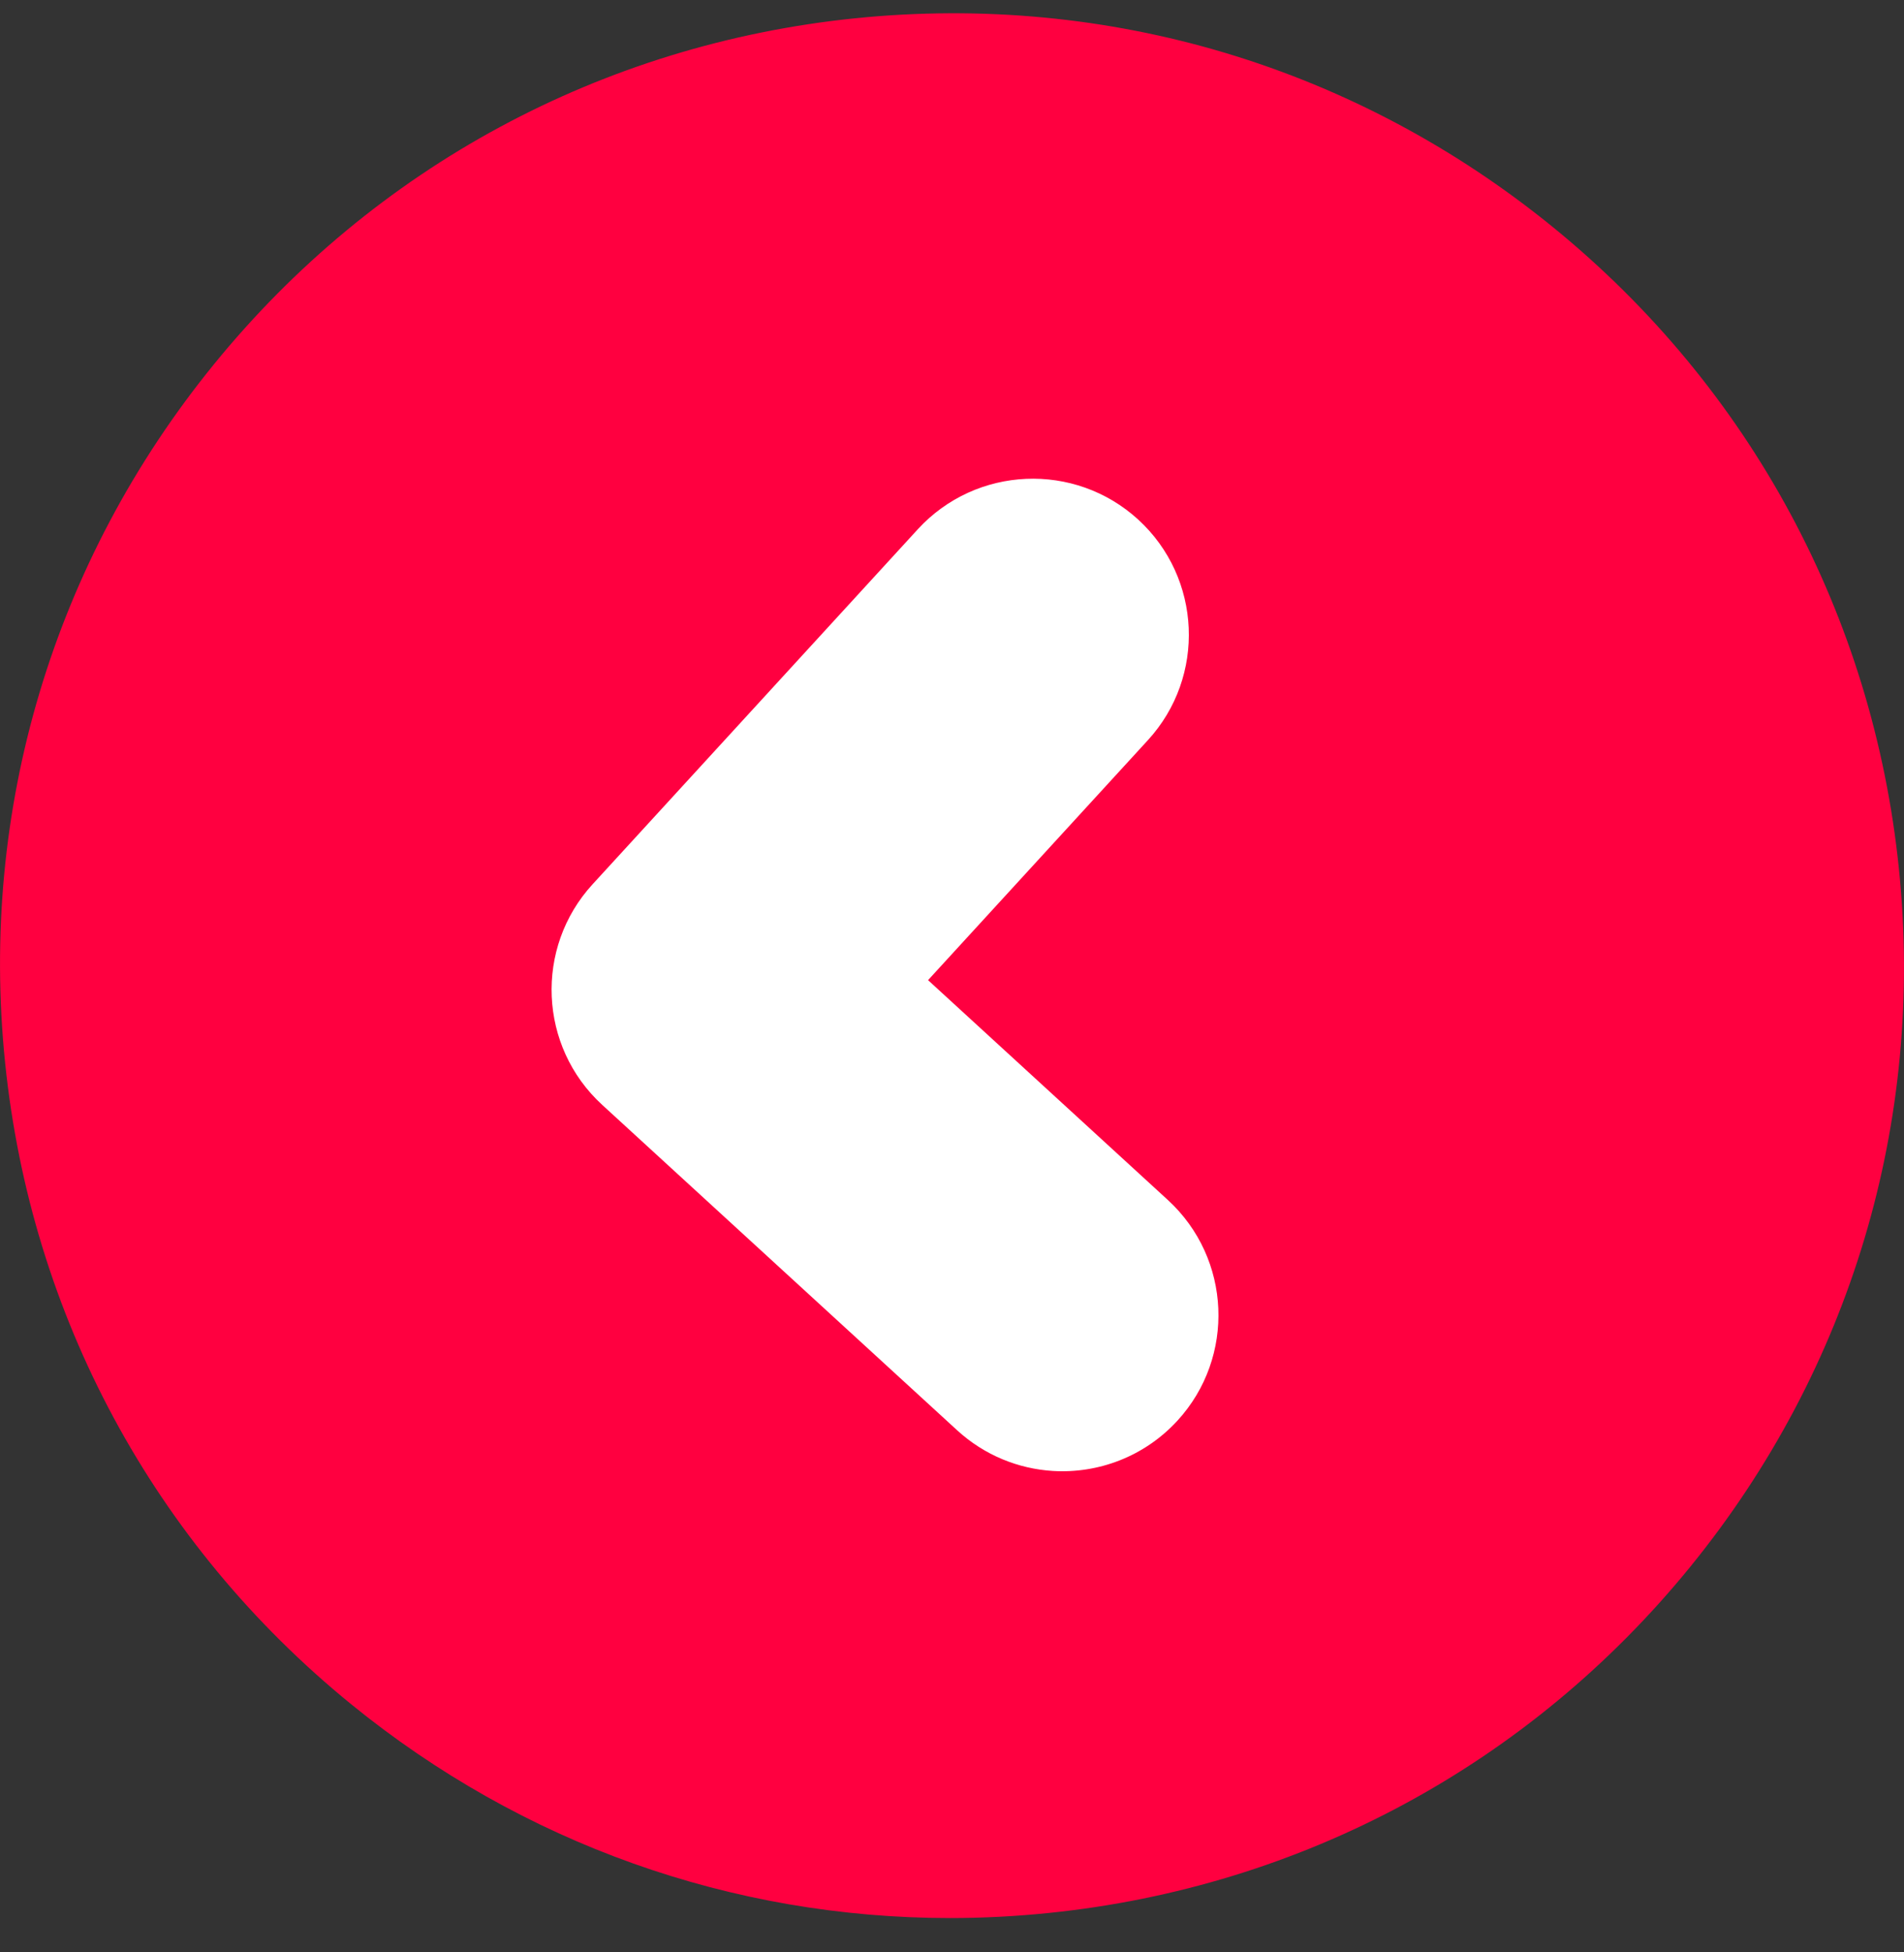
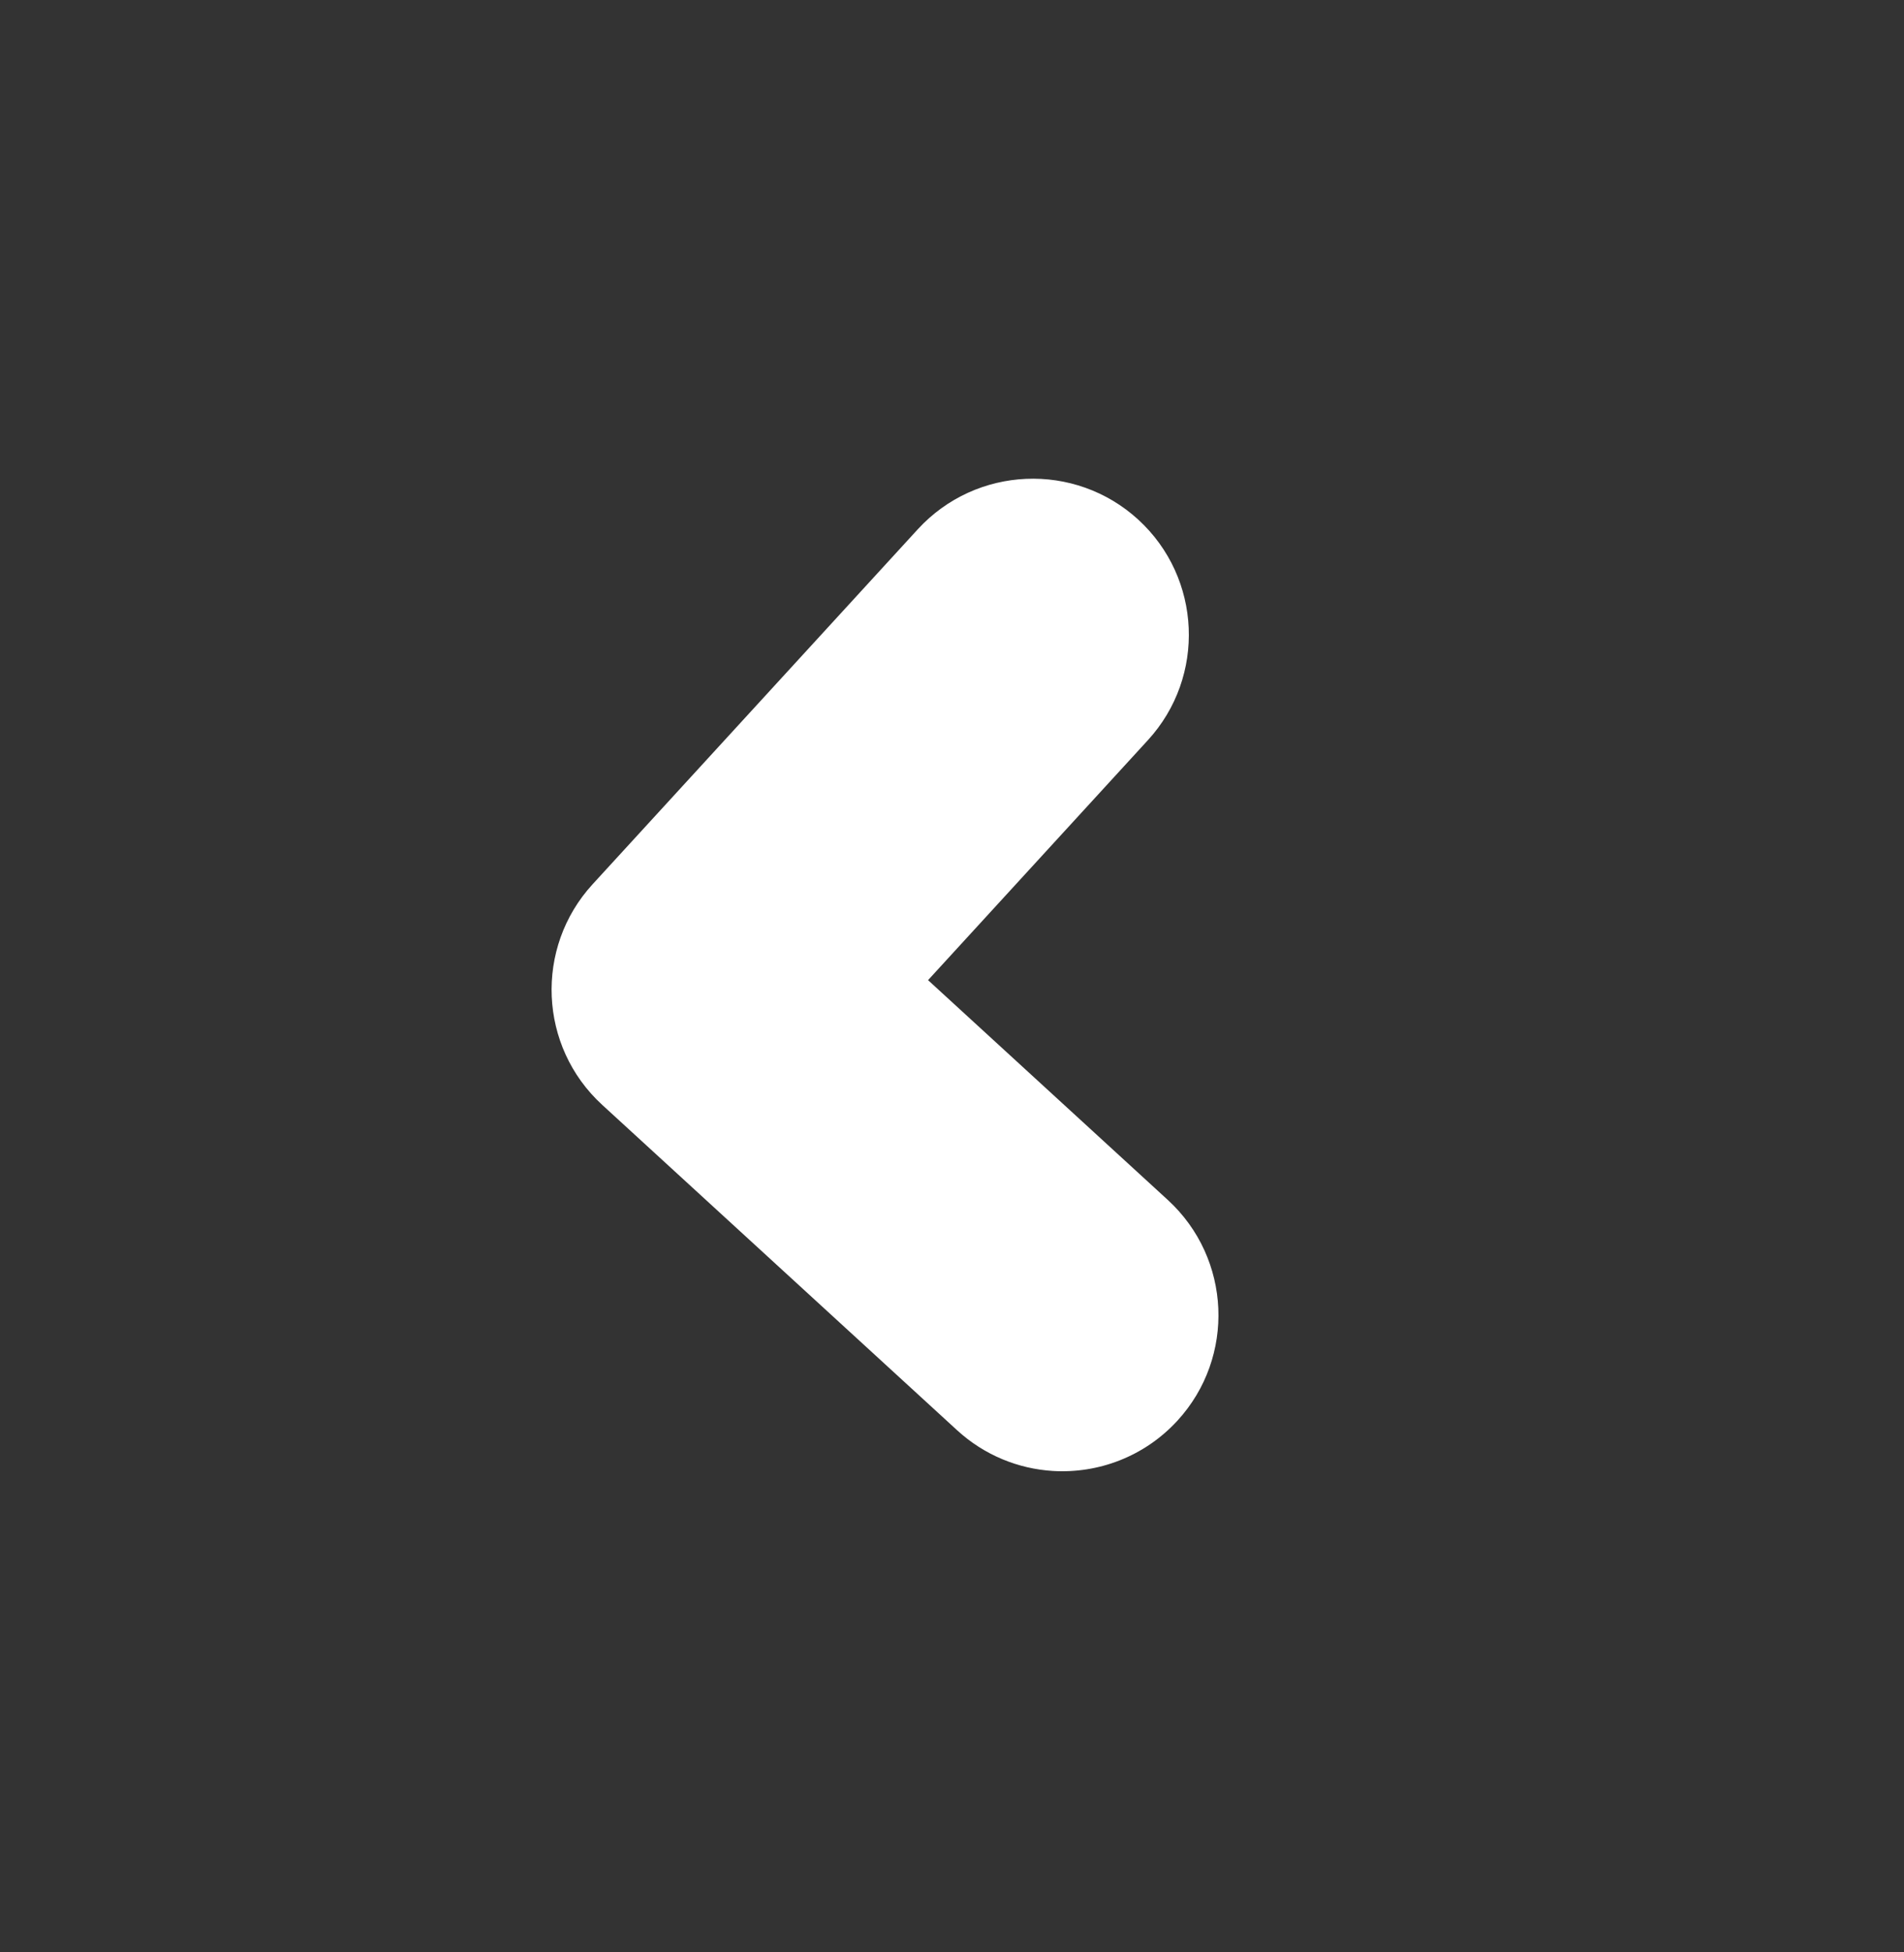
<svg xmlns="http://www.w3.org/2000/svg" width="40" height="41" viewBox="0 0 40 41" fill="none">
  <rect x="0" y="0" width="40" height="41" fill="#333333" stroke="none" />
-   <path d="M32.626 4.771C28.485 1.401 23.289 -0.158 17.963 0.384H17.962C12.649 0.929 7.864 3.51 4.492 7.653C1.12 11.796 -0.438 17.003 0.107 22.315C0.652 27.63 3.232 32.415 7.374 35.786C10.976 38.719 15.381 40.279 19.961 40.279C20.649 40.279 21.344 40.243 22.037 40.172C27.351 39.627 32.136 37.046 35.508 32.905C38.88 28.762 40.438 23.553 39.893 18.242C39.348 12.928 36.768 8.143 32.626 4.771Z" fill="#FF0040" />
  <path d="M24.536 25.201L19.497 20.583L24.115 15.544C25.337 14.211 25.247 12.136 23.914 10.913C22.58 9.692 20.506 9.781 19.282 11.114L12.449 18.57C11.227 19.903 11.316 21.978 12.65 23.201L20.106 30.034C20.681 30.561 21.394 30.845 22.118 30.89C23.07 30.948 24.041 30.591 24.737 29.833C25.959 28.499 25.869 26.426 24.536 25.201Z" fill="white" />
</svg>